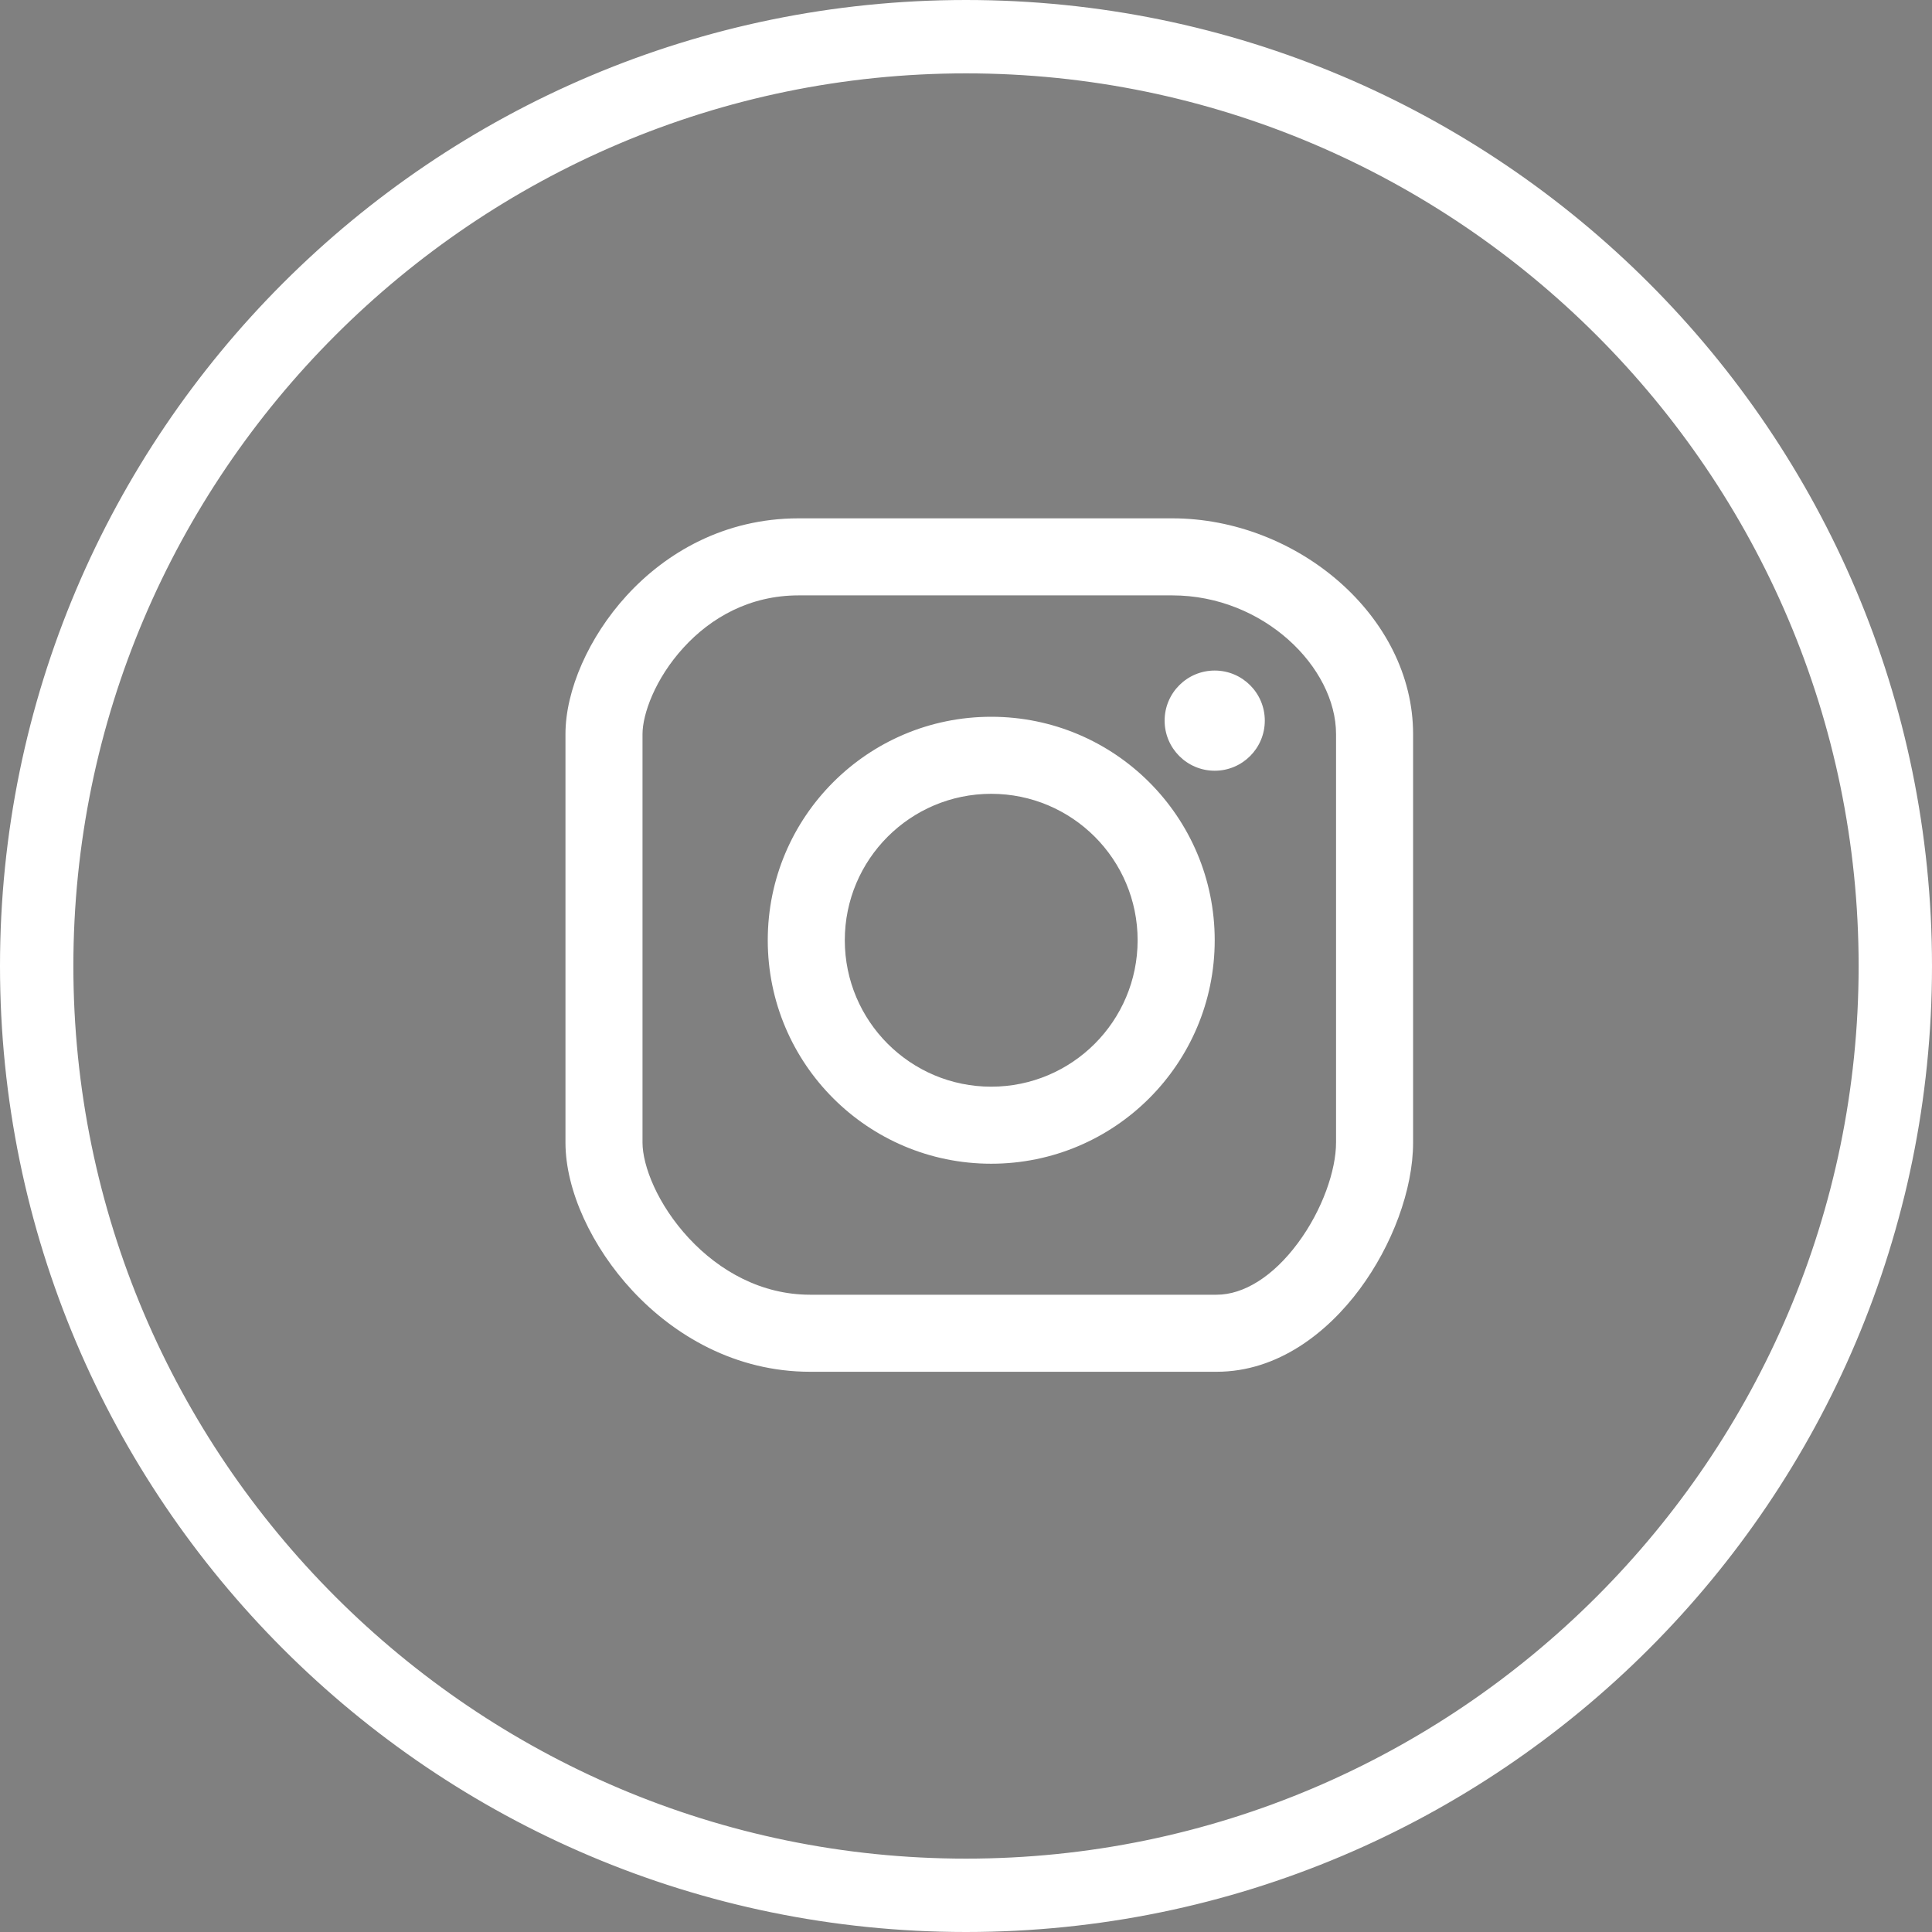
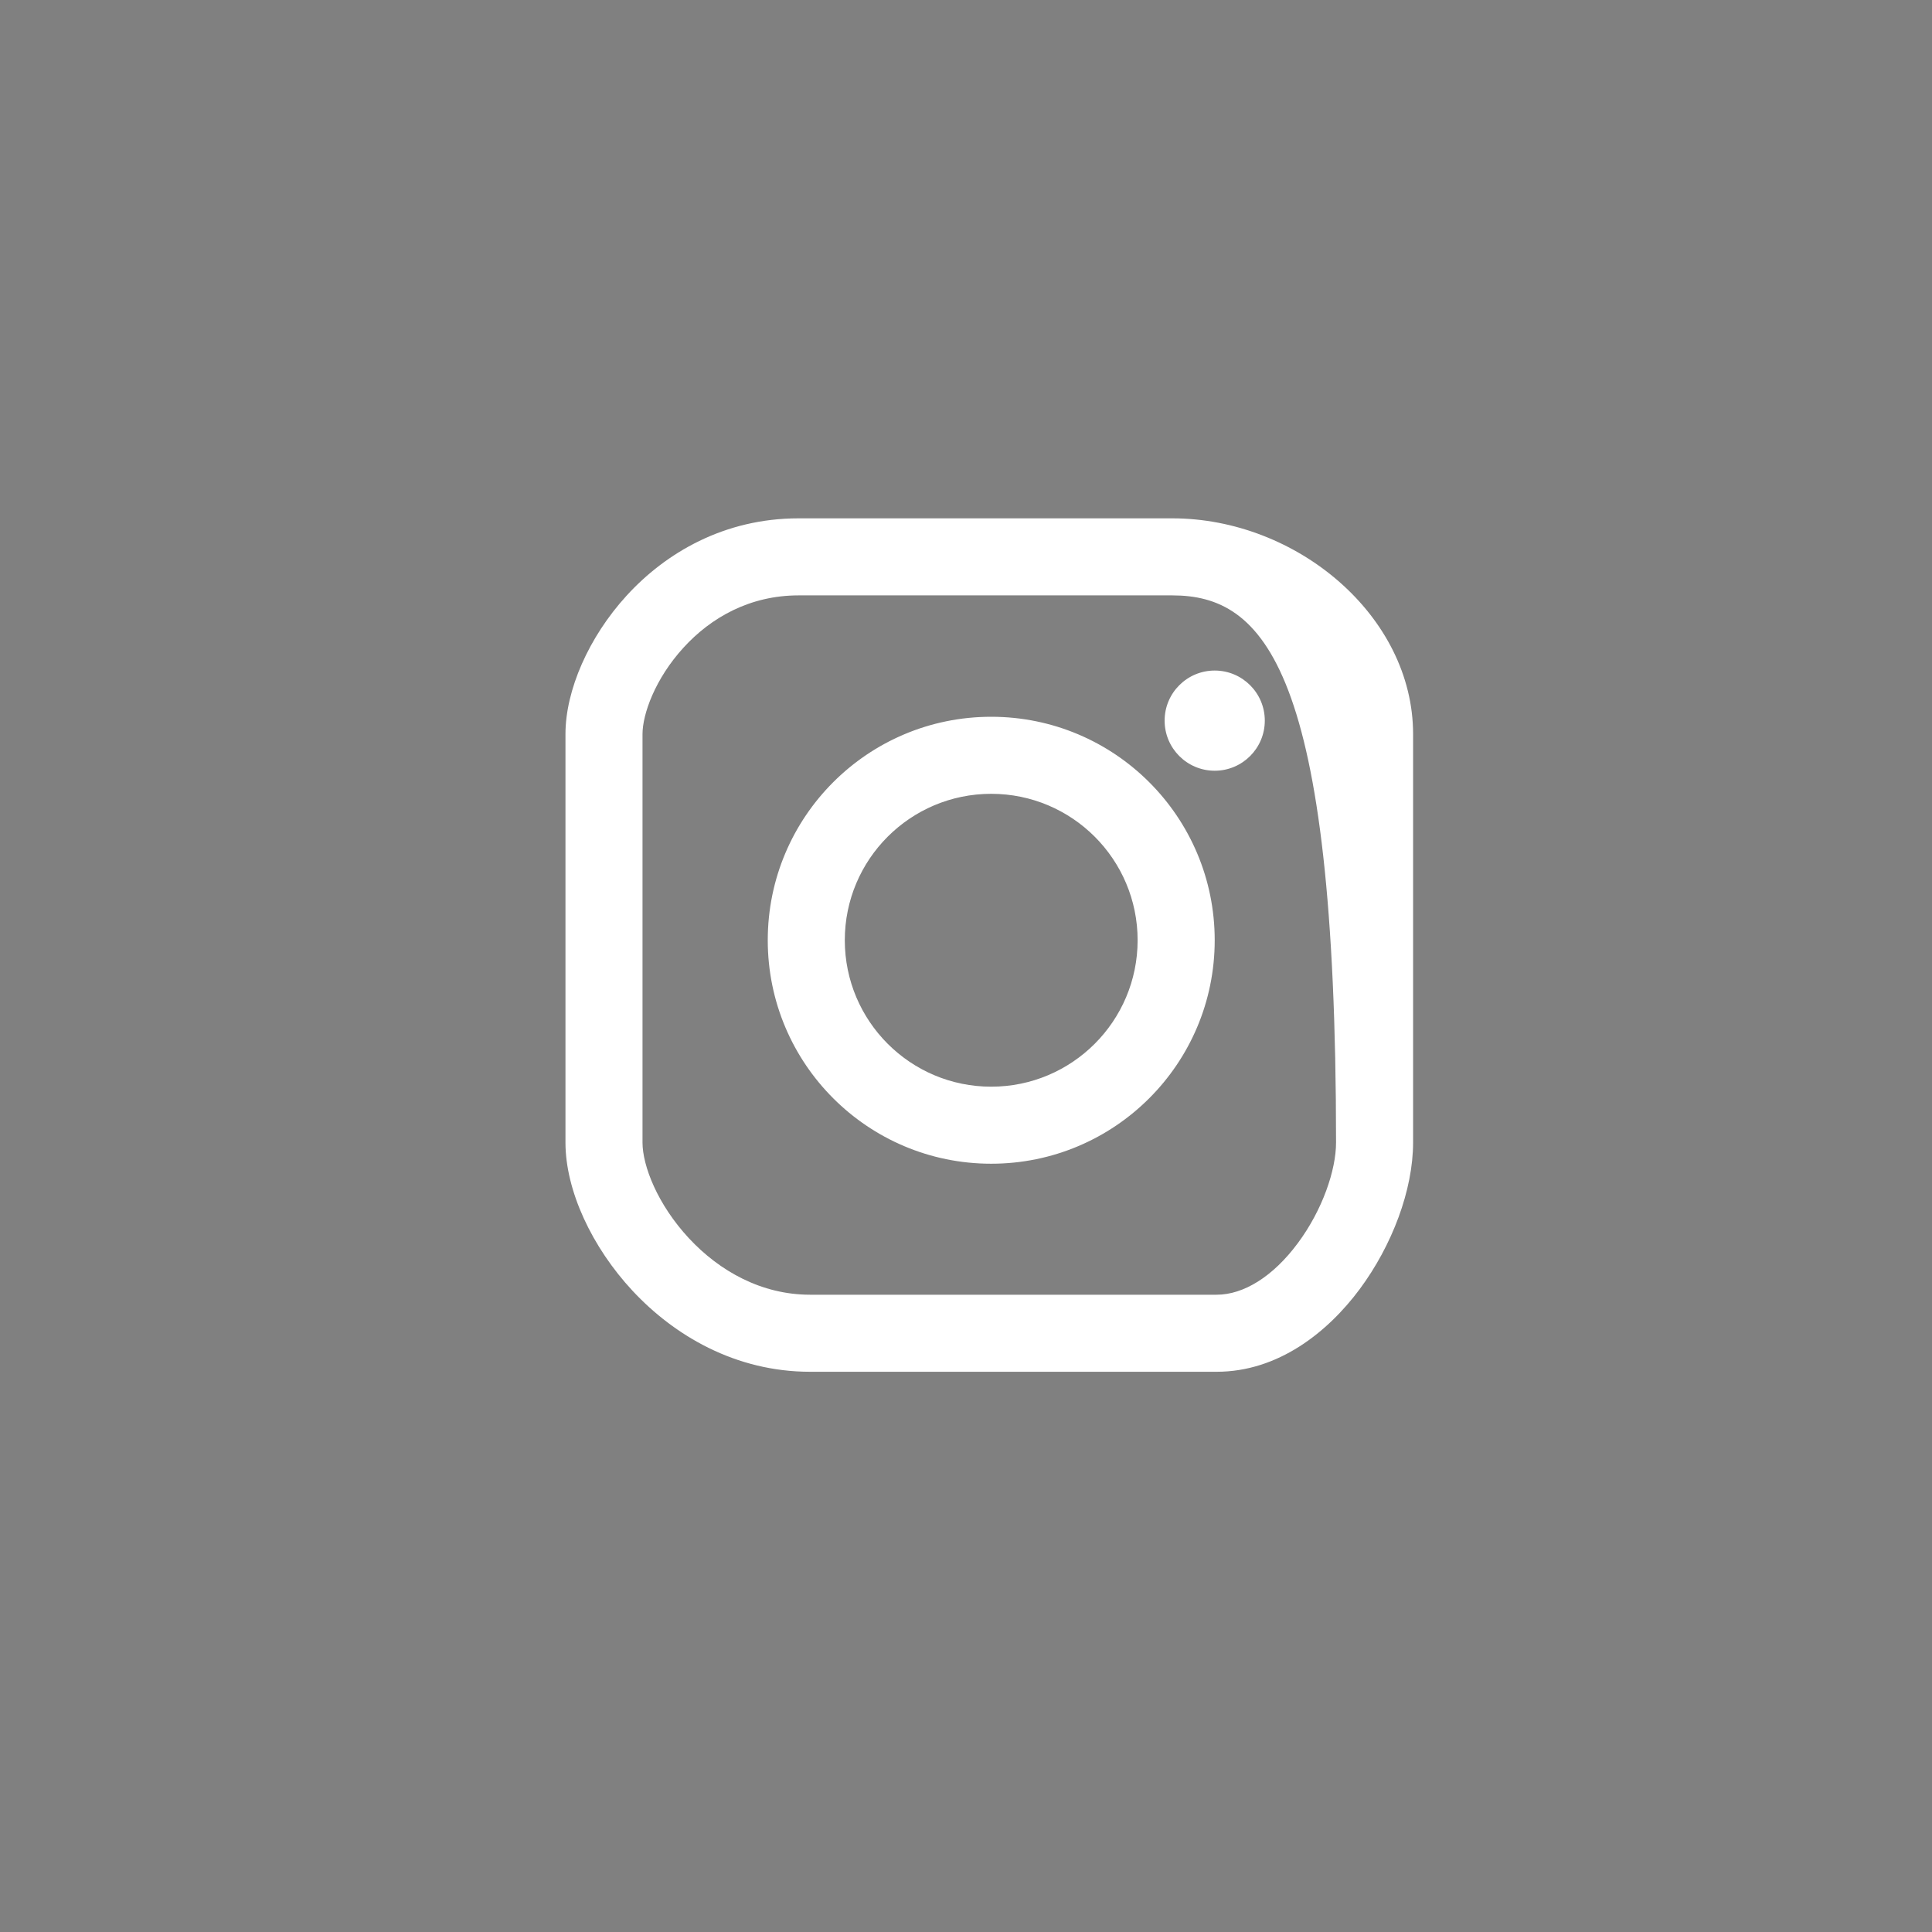
<svg xmlns="http://www.w3.org/2000/svg" width="41" height="41" viewBox="0 0 41 41" fill="none">
  <rect x="0" y="0" width="41" height="41" fill="#808080" stroke="none" />
-   <path d="M20.5 40.5C9.462 40.5 0.5 31.538 0.5 20.5C0.5 9.462 9.462 0.5 20.5 0.5C31.538 0.5 40.5 9.462 40.5 20.5C40.5 31.538 31.538 40.5 20.5 40.5ZM20.5 1.057C9.792 1.057 1.057 9.792 1.057 20.5C1.057 31.208 9.792 39.943 20.5 39.943C31.208 39.943 39.943 31.208 39.943 20.5C39.943 9.792 31.208 1.057 20.5 1.057Z" fill="#5B017B" stroke="white" />
-   <path fill-rule="evenodd" clip-rule="evenodd" d="M14.505 13.744C13.901 14.405 13.635 15.157 13.635 15.579V24.246C13.635 24.737 13.951 25.559 14.622 26.28C15.273 26.978 16.162 27.476 17.192 27.476H25.819C26.392 27.476 27.016 27.091 27.543 26.38C28.066 25.676 28.353 24.831 28.353 24.246V15.579C28.353 14.161 26.814 12.635 24.878 12.635H16.947C15.91 12.635 15.085 13.108 14.505 13.744ZM13.297 12.641C14.127 11.733 15.367 11 16.947 11H24.878C27.521 11 29.988 13.072 29.988 15.579V24.246C29.988 25.256 29.54 26.434 28.857 27.355C28.178 28.27 27.126 29.111 25.819 29.111H17.192C15.606 29.111 14.308 28.341 13.425 27.394C12.563 26.469 12 25.268 12 24.246V15.579C12 14.652 12.491 13.523 13.297 12.641ZM25.778 19.953C25.778 22.573 23.654 24.696 21.035 24.696C18.416 24.696 16.293 22.573 16.293 19.953C16.293 17.334 18.416 15.211 21.035 15.211C23.654 15.211 25.778 17.334 25.778 19.953ZM21.035 23.061C22.751 23.061 24.142 21.669 24.142 19.953C24.142 18.237 22.751 16.846 21.035 16.846C19.319 16.846 17.928 18.237 17.928 19.953C17.928 21.669 19.319 23.061 21.035 23.061ZM25.778 16.356C26.365 16.356 26.841 15.88 26.841 15.293C26.841 14.706 26.365 14.23 25.778 14.23C25.191 14.23 24.715 14.706 24.715 15.293C24.715 15.88 25.191 16.356 25.778 16.356Z" fill="white" />
+   <path fill-rule="evenodd" clip-rule="evenodd" d="M14.505 13.744C13.901 14.405 13.635 15.157 13.635 15.579V24.246C13.635 24.737 13.951 25.559 14.622 26.28C15.273 26.978 16.162 27.476 17.192 27.476H25.819C26.392 27.476 27.016 27.091 27.543 26.38C28.066 25.676 28.353 24.831 28.353 24.246C28.353 14.161 26.814 12.635 24.878 12.635H16.947C15.91 12.635 15.085 13.108 14.505 13.744ZM13.297 12.641C14.127 11.733 15.367 11 16.947 11H24.878C27.521 11 29.988 13.072 29.988 15.579V24.246C29.988 25.256 29.54 26.434 28.857 27.355C28.178 28.27 27.126 29.111 25.819 29.111H17.192C15.606 29.111 14.308 28.341 13.425 27.394C12.563 26.469 12 25.268 12 24.246V15.579C12 14.652 12.491 13.523 13.297 12.641ZM25.778 19.953C25.778 22.573 23.654 24.696 21.035 24.696C18.416 24.696 16.293 22.573 16.293 19.953C16.293 17.334 18.416 15.211 21.035 15.211C23.654 15.211 25.778 17.334 25.778 19.953ZM21.035 23.061C22.751 23.061 24.142 21.669 24.142 19.953C24.142 18.237 22.751 16.846 21.035 16.846C19.319 16.846 17.928 18.237 17.928 19.953C17.928 21.669 19.319 23.061 21.035 23.061ZM25.778 16.356C26.365 16.356 26.841 15.88 26.841 15.293C26.841 14.706 26.365 14.23 25.778 14.23C25.191 14.23 24.715 14.706 24.715 15.293C24.715 15.88 25.191 16.356 25.778 16.356Z" fill="white" />
</svg>